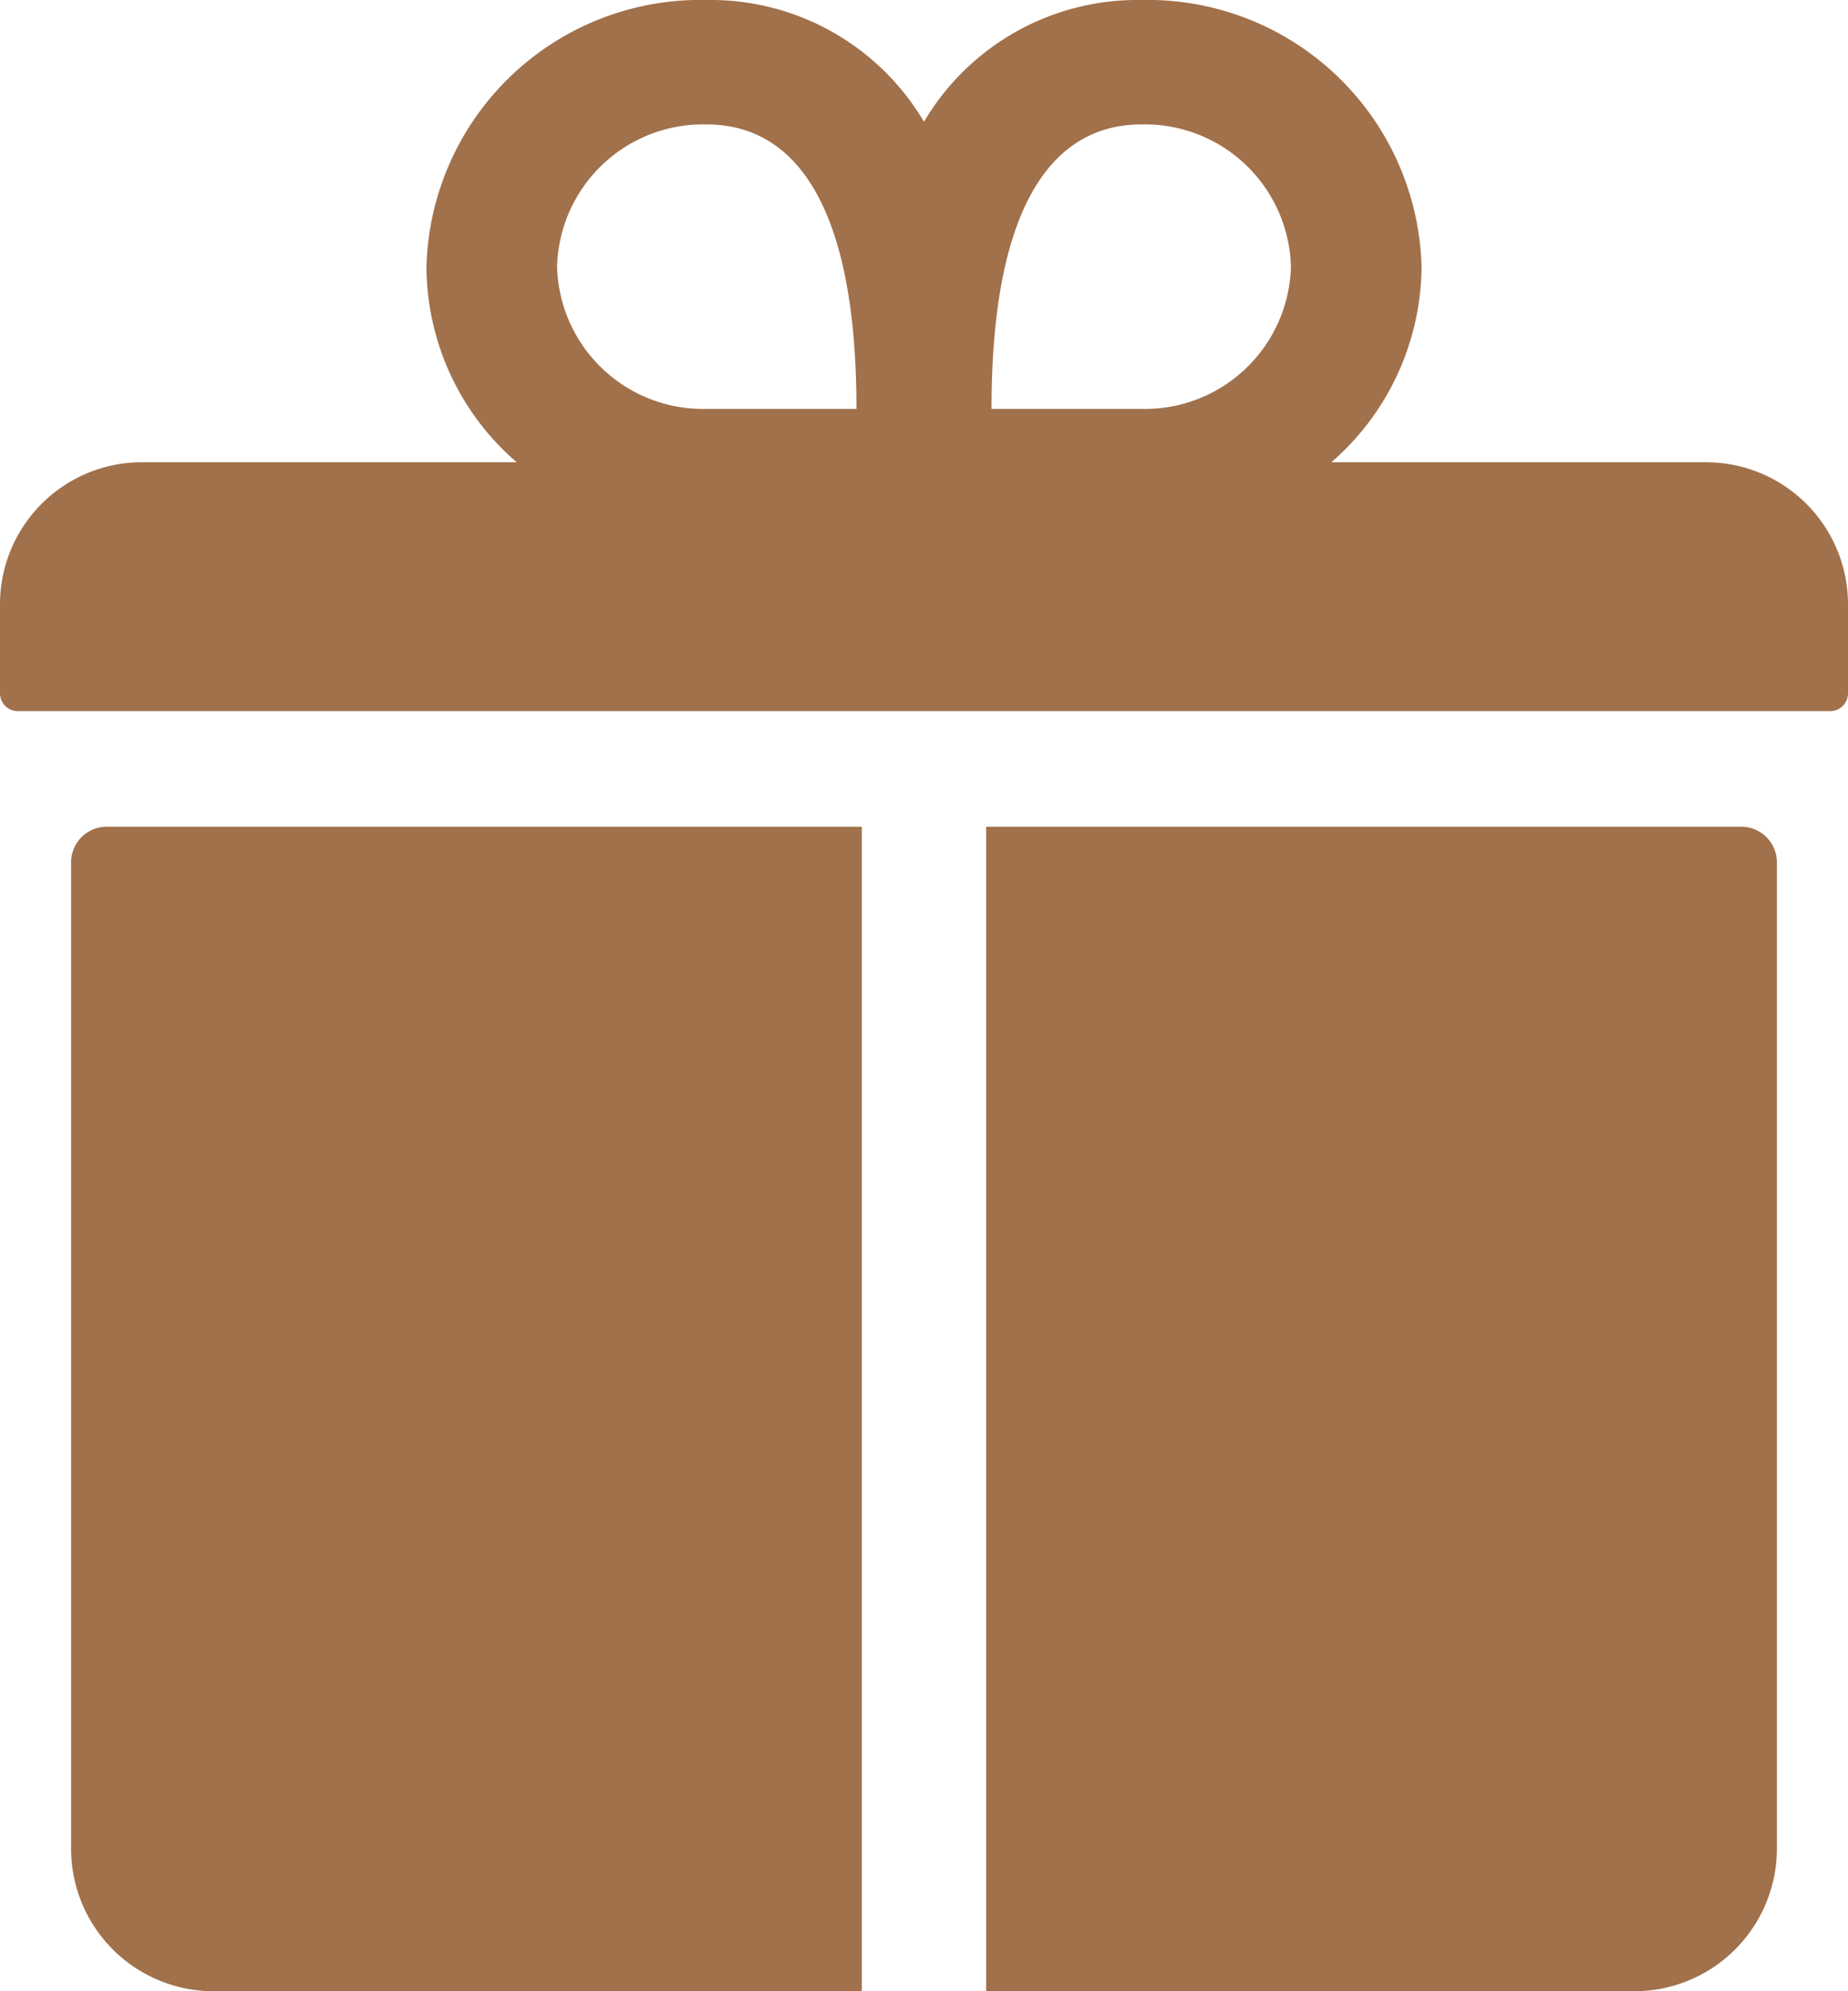
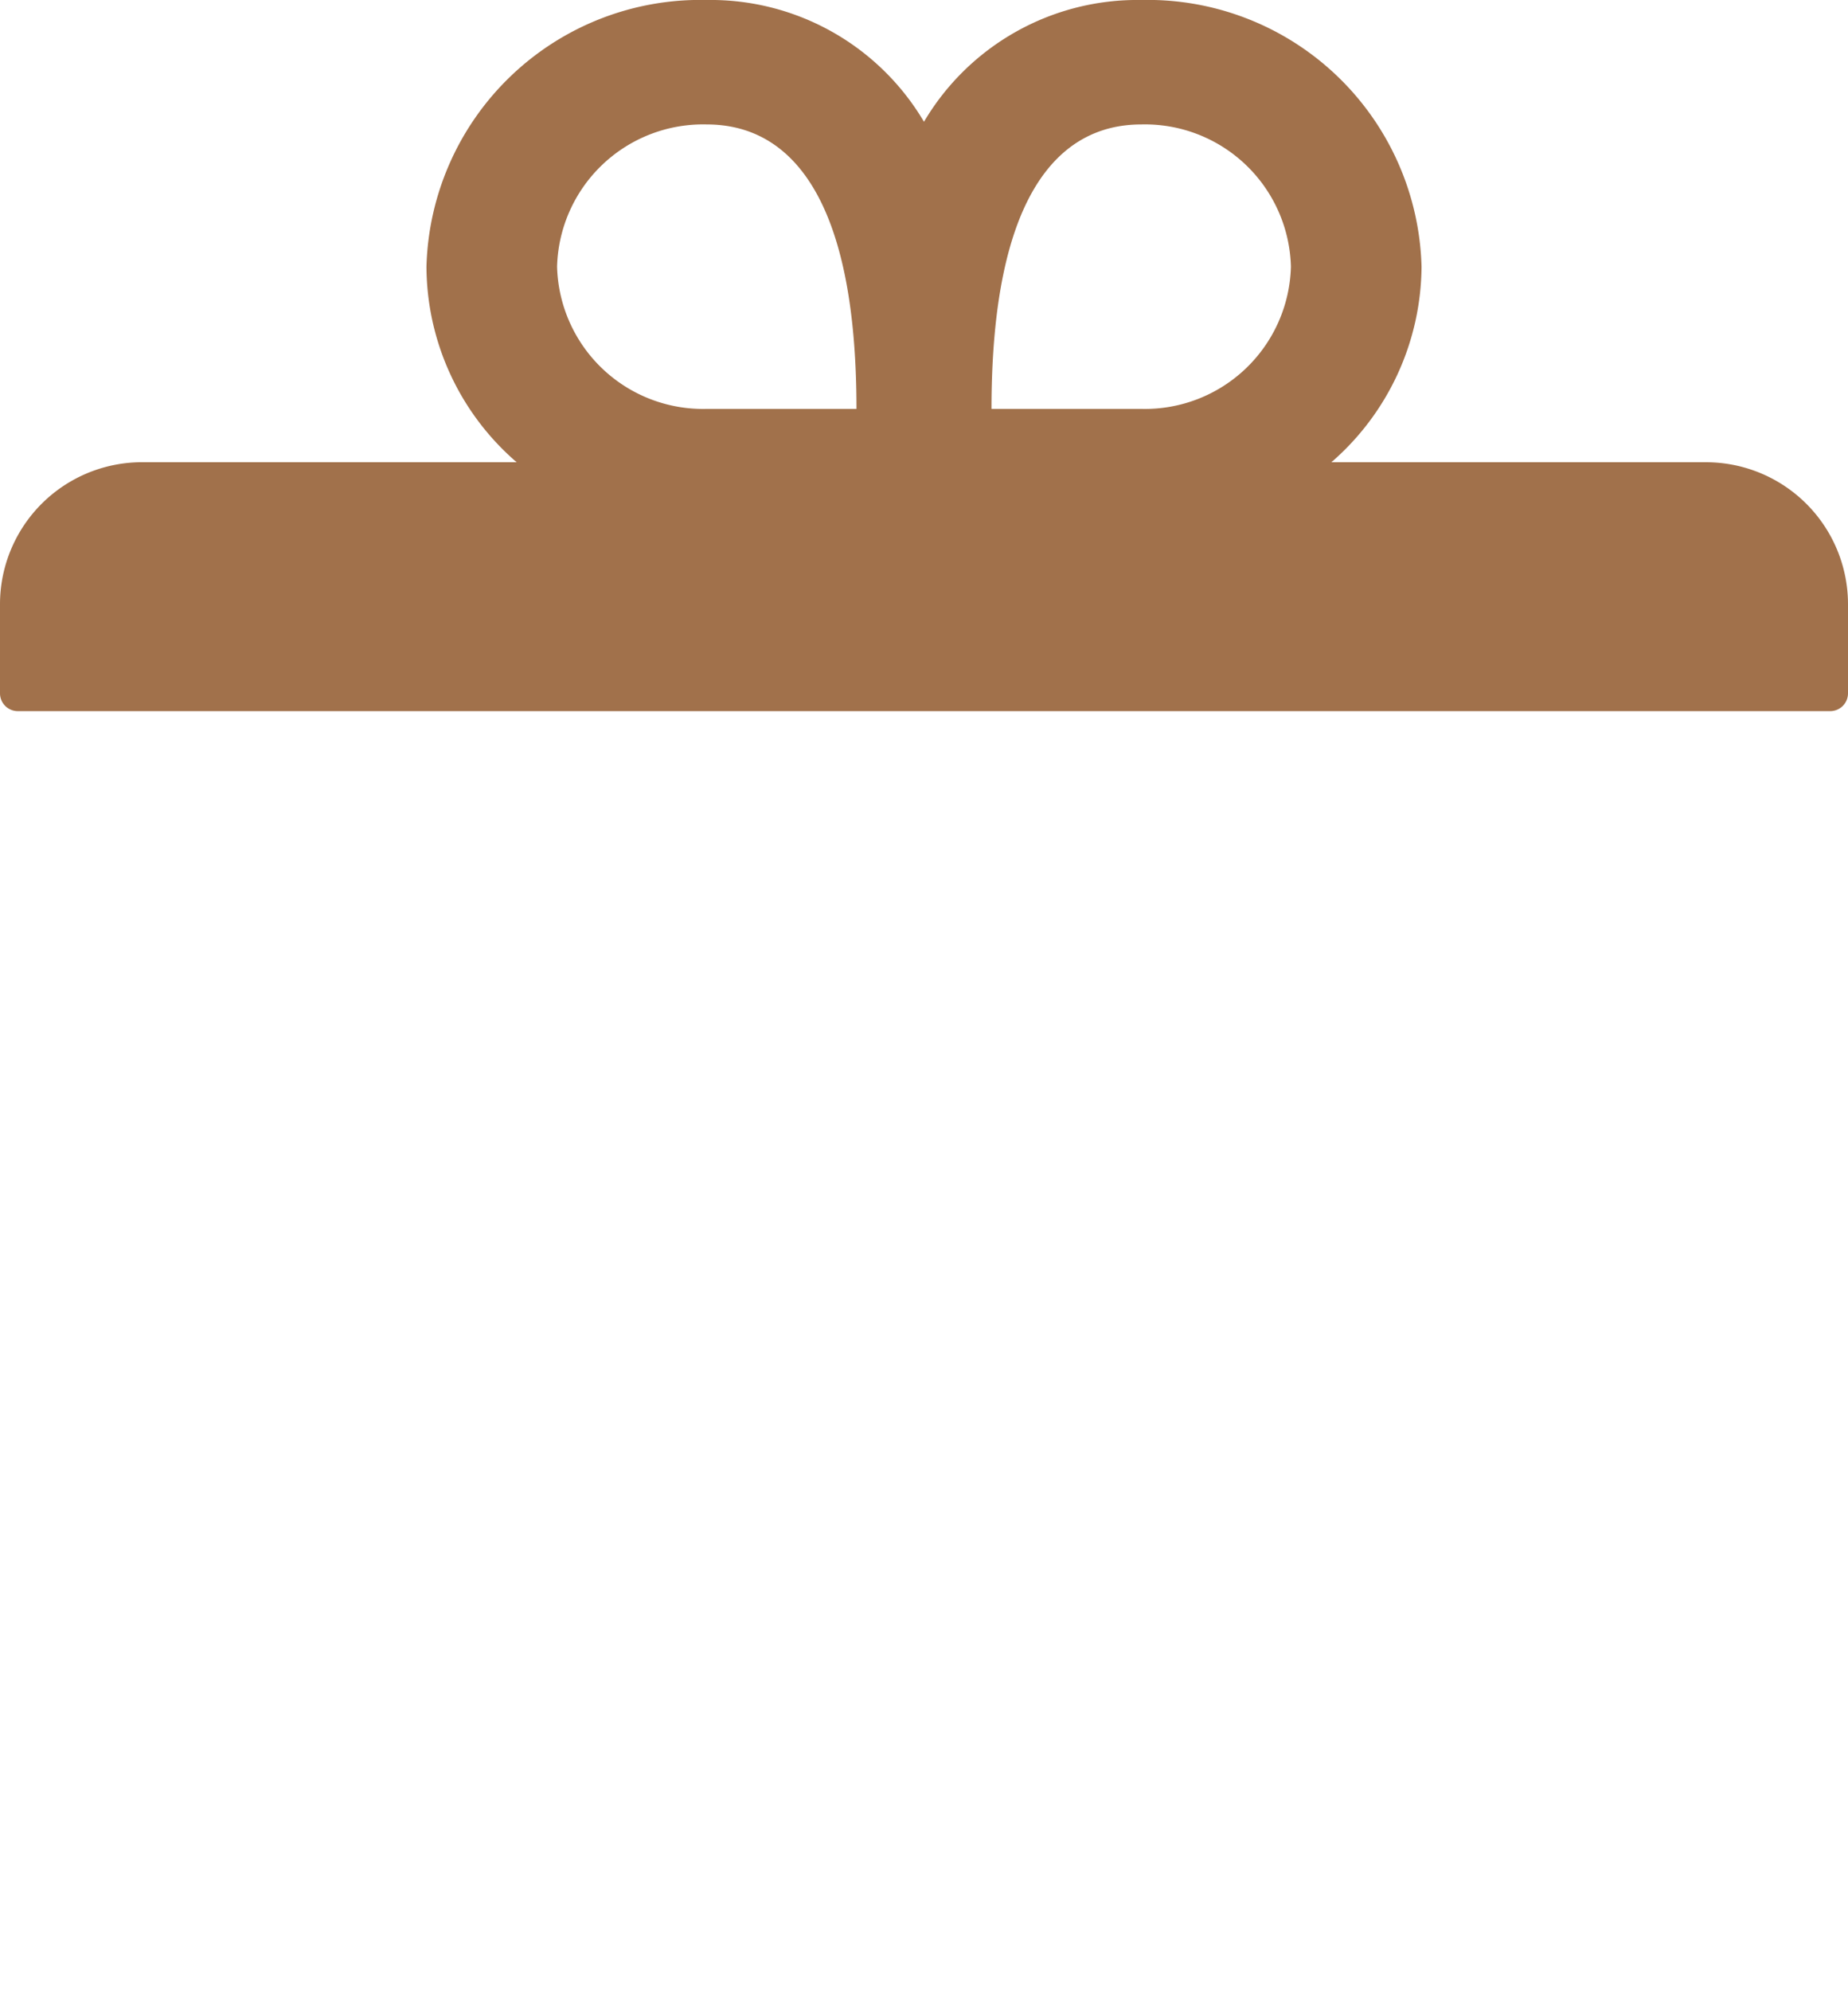
<svg xmlns="http://www.w3.org/2000/svg" width="65.079" height="70.085" viewBox="0 0 65.079 70.085">
  <path d="M63.448,18.52H50.26a9.192,9.192,0,0,0,3.176-6.883A9.647,9.647,0,0,0,43.564,2.25a8.728,8.728,0,0,0-7.65,4.286,8.728,8.728,0,0,0-7.65-4.286,9.647,9.647,0,0,0-9.871,9.386,9.137,9.137,0,0,0,3.176,6.883H8.381a5,5,0,0,0-5.006,5.006v3.129A.628.628,0,0,0,4,27.28H67.828a.628.628,0,0,0,.626-.626V23.526A5,5,0,0,0,63.448,18.52ZM43.564,6.63a5.143,5.143,0,0,1,5.272,5.006,5.143,5.143,0,0,1-5.272,5.006H38.292C38.292,9.133,40.655,6.63,43.564,6.63Zm-15.3,0c2.91,0,5.272,2.5,5.272,10.012H28.265a5.143,5.143,0,0,1-5.272-5.006A5.143,5.143,0,0,1,28.265,6.63Z" transform="translate(-3.375 -2.25)" fill="#a1714b" />
-   <path d="M4.5,16.58v34.73a5.021,5.021,0,0,0,5.006,5.006h22.84V15.328H5.752A1.255,1.255,0,0,0,4.5,16.58Z" transform="translate(-1.997 13.77)" fill="#a1714b" />
-   <path d="M45.579,15.328H18.984V56.315h22.84a5.021,5.021,0,0,0,5.006-5.006V16.58A1.255,1.255,0,0,0,45.579,15.328Z" transform="translate(15.745 13.77)" fill="#a1714b" />
</svg>